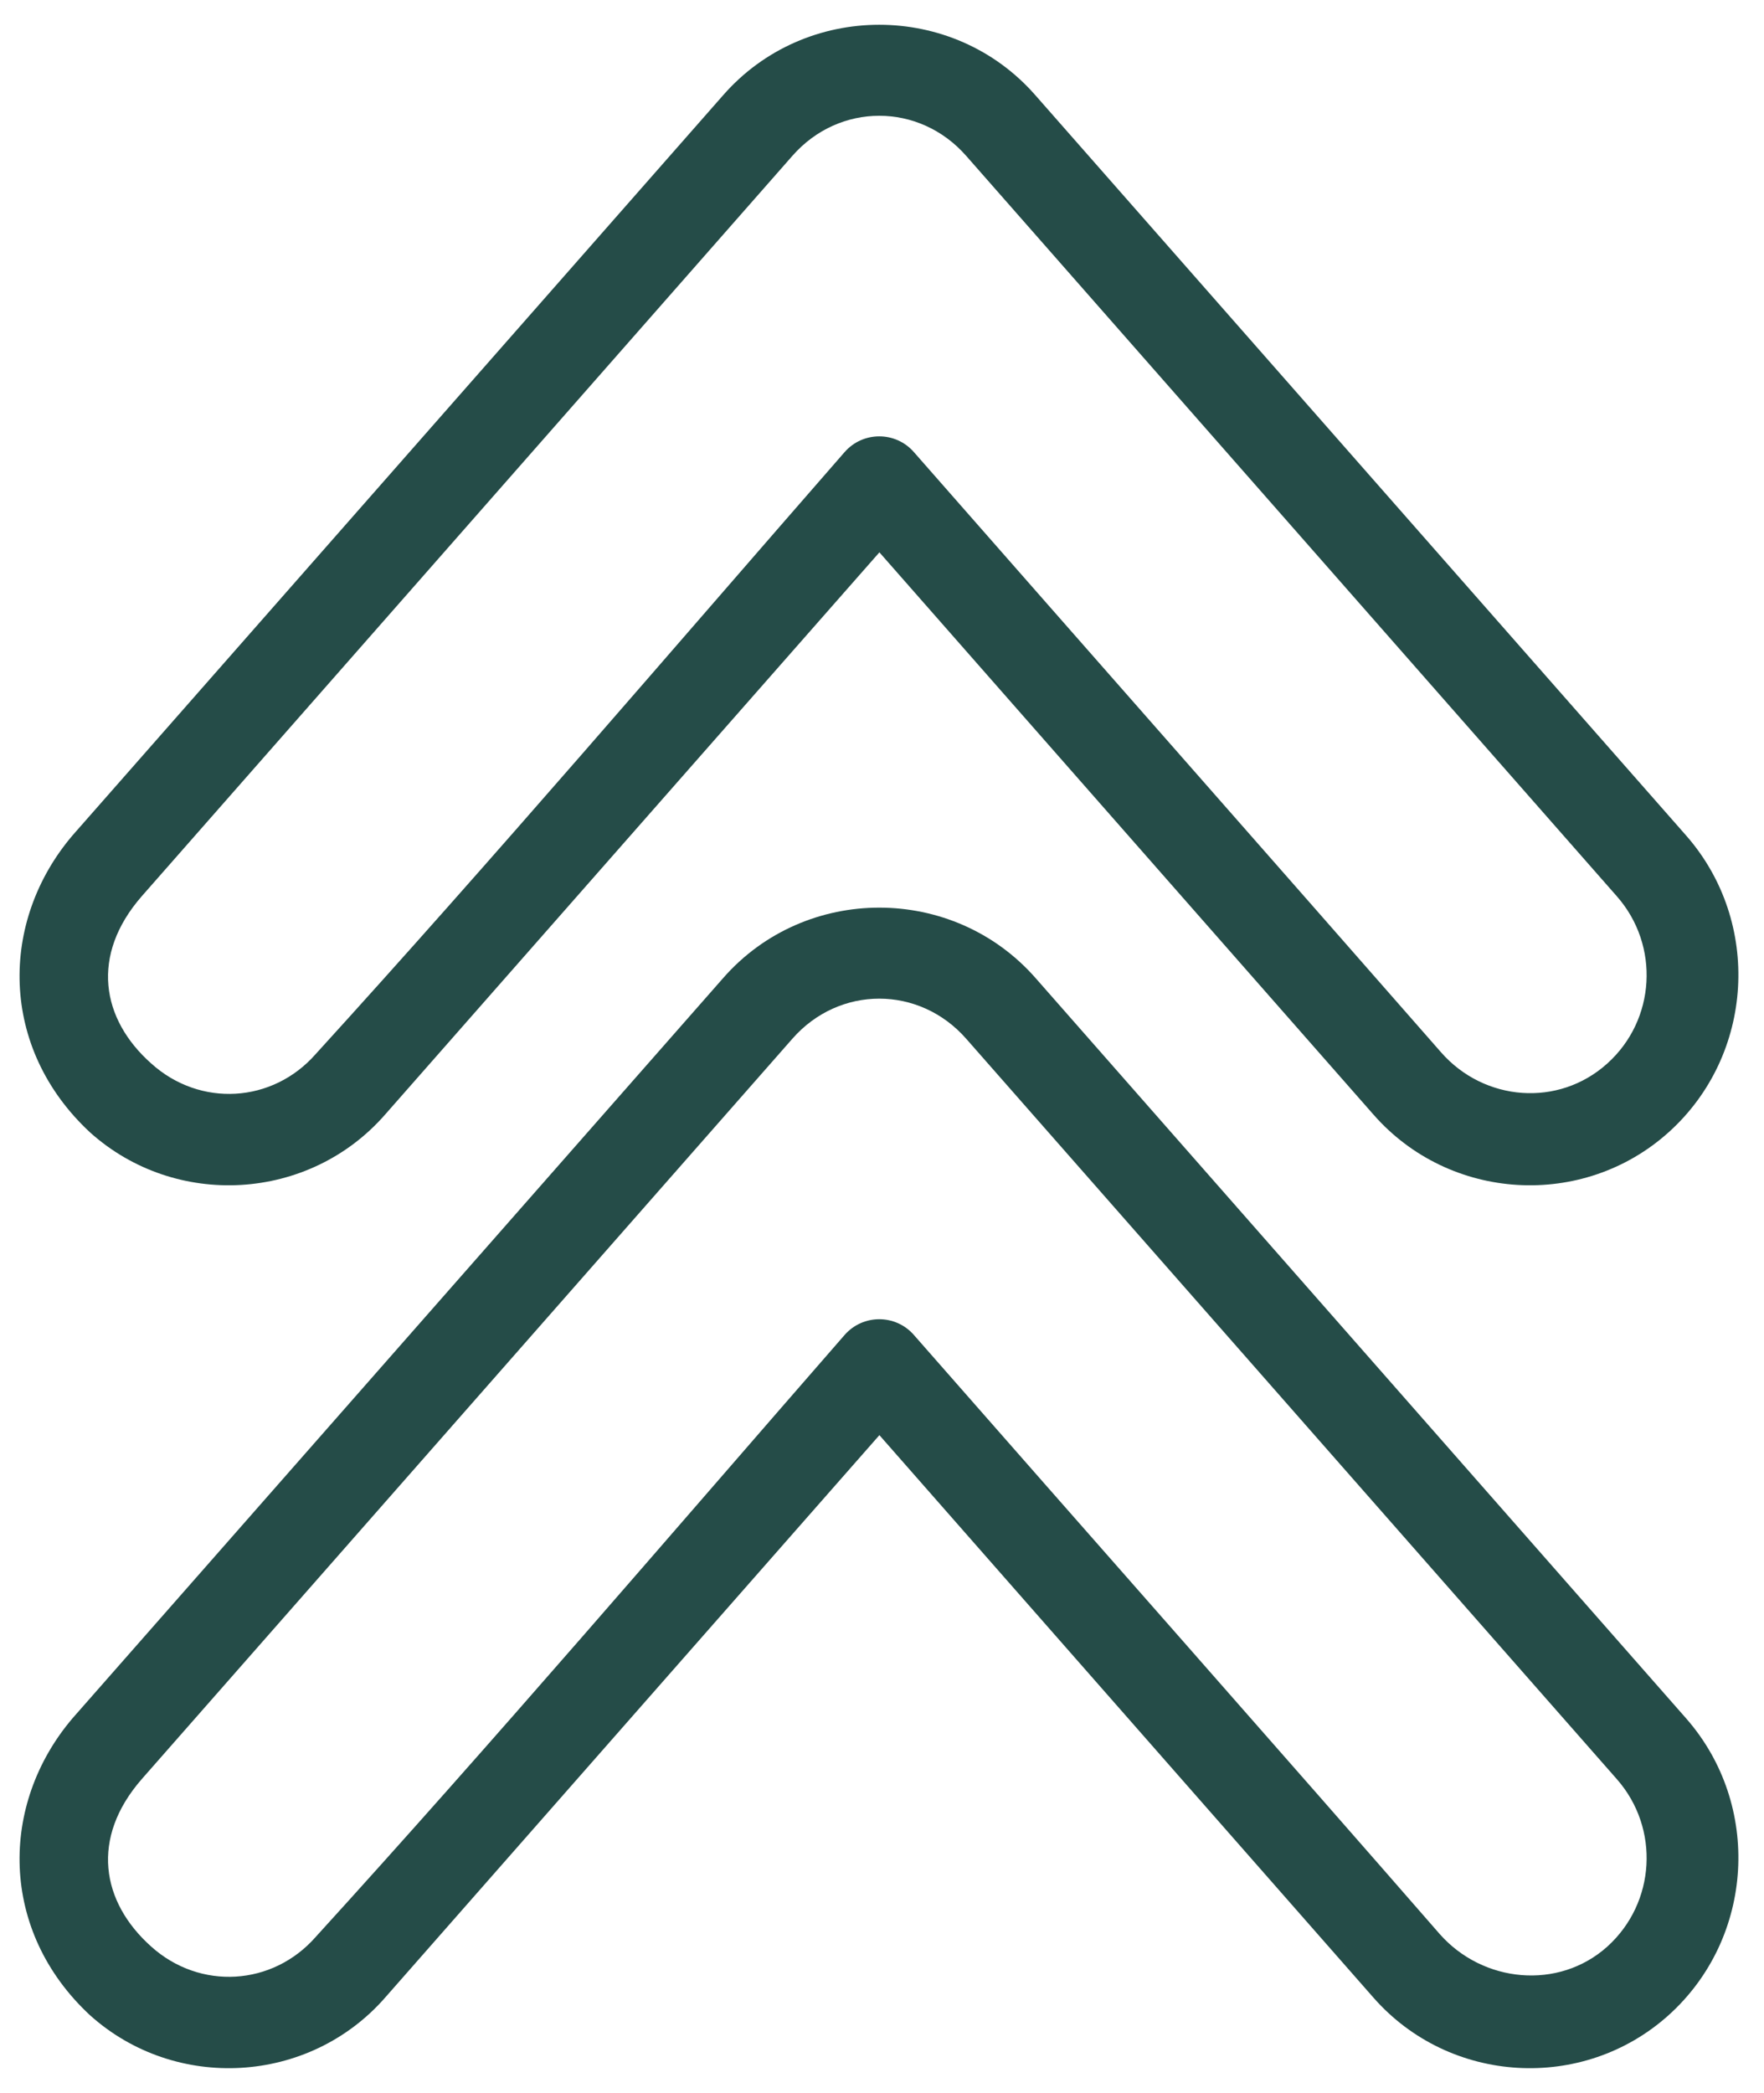
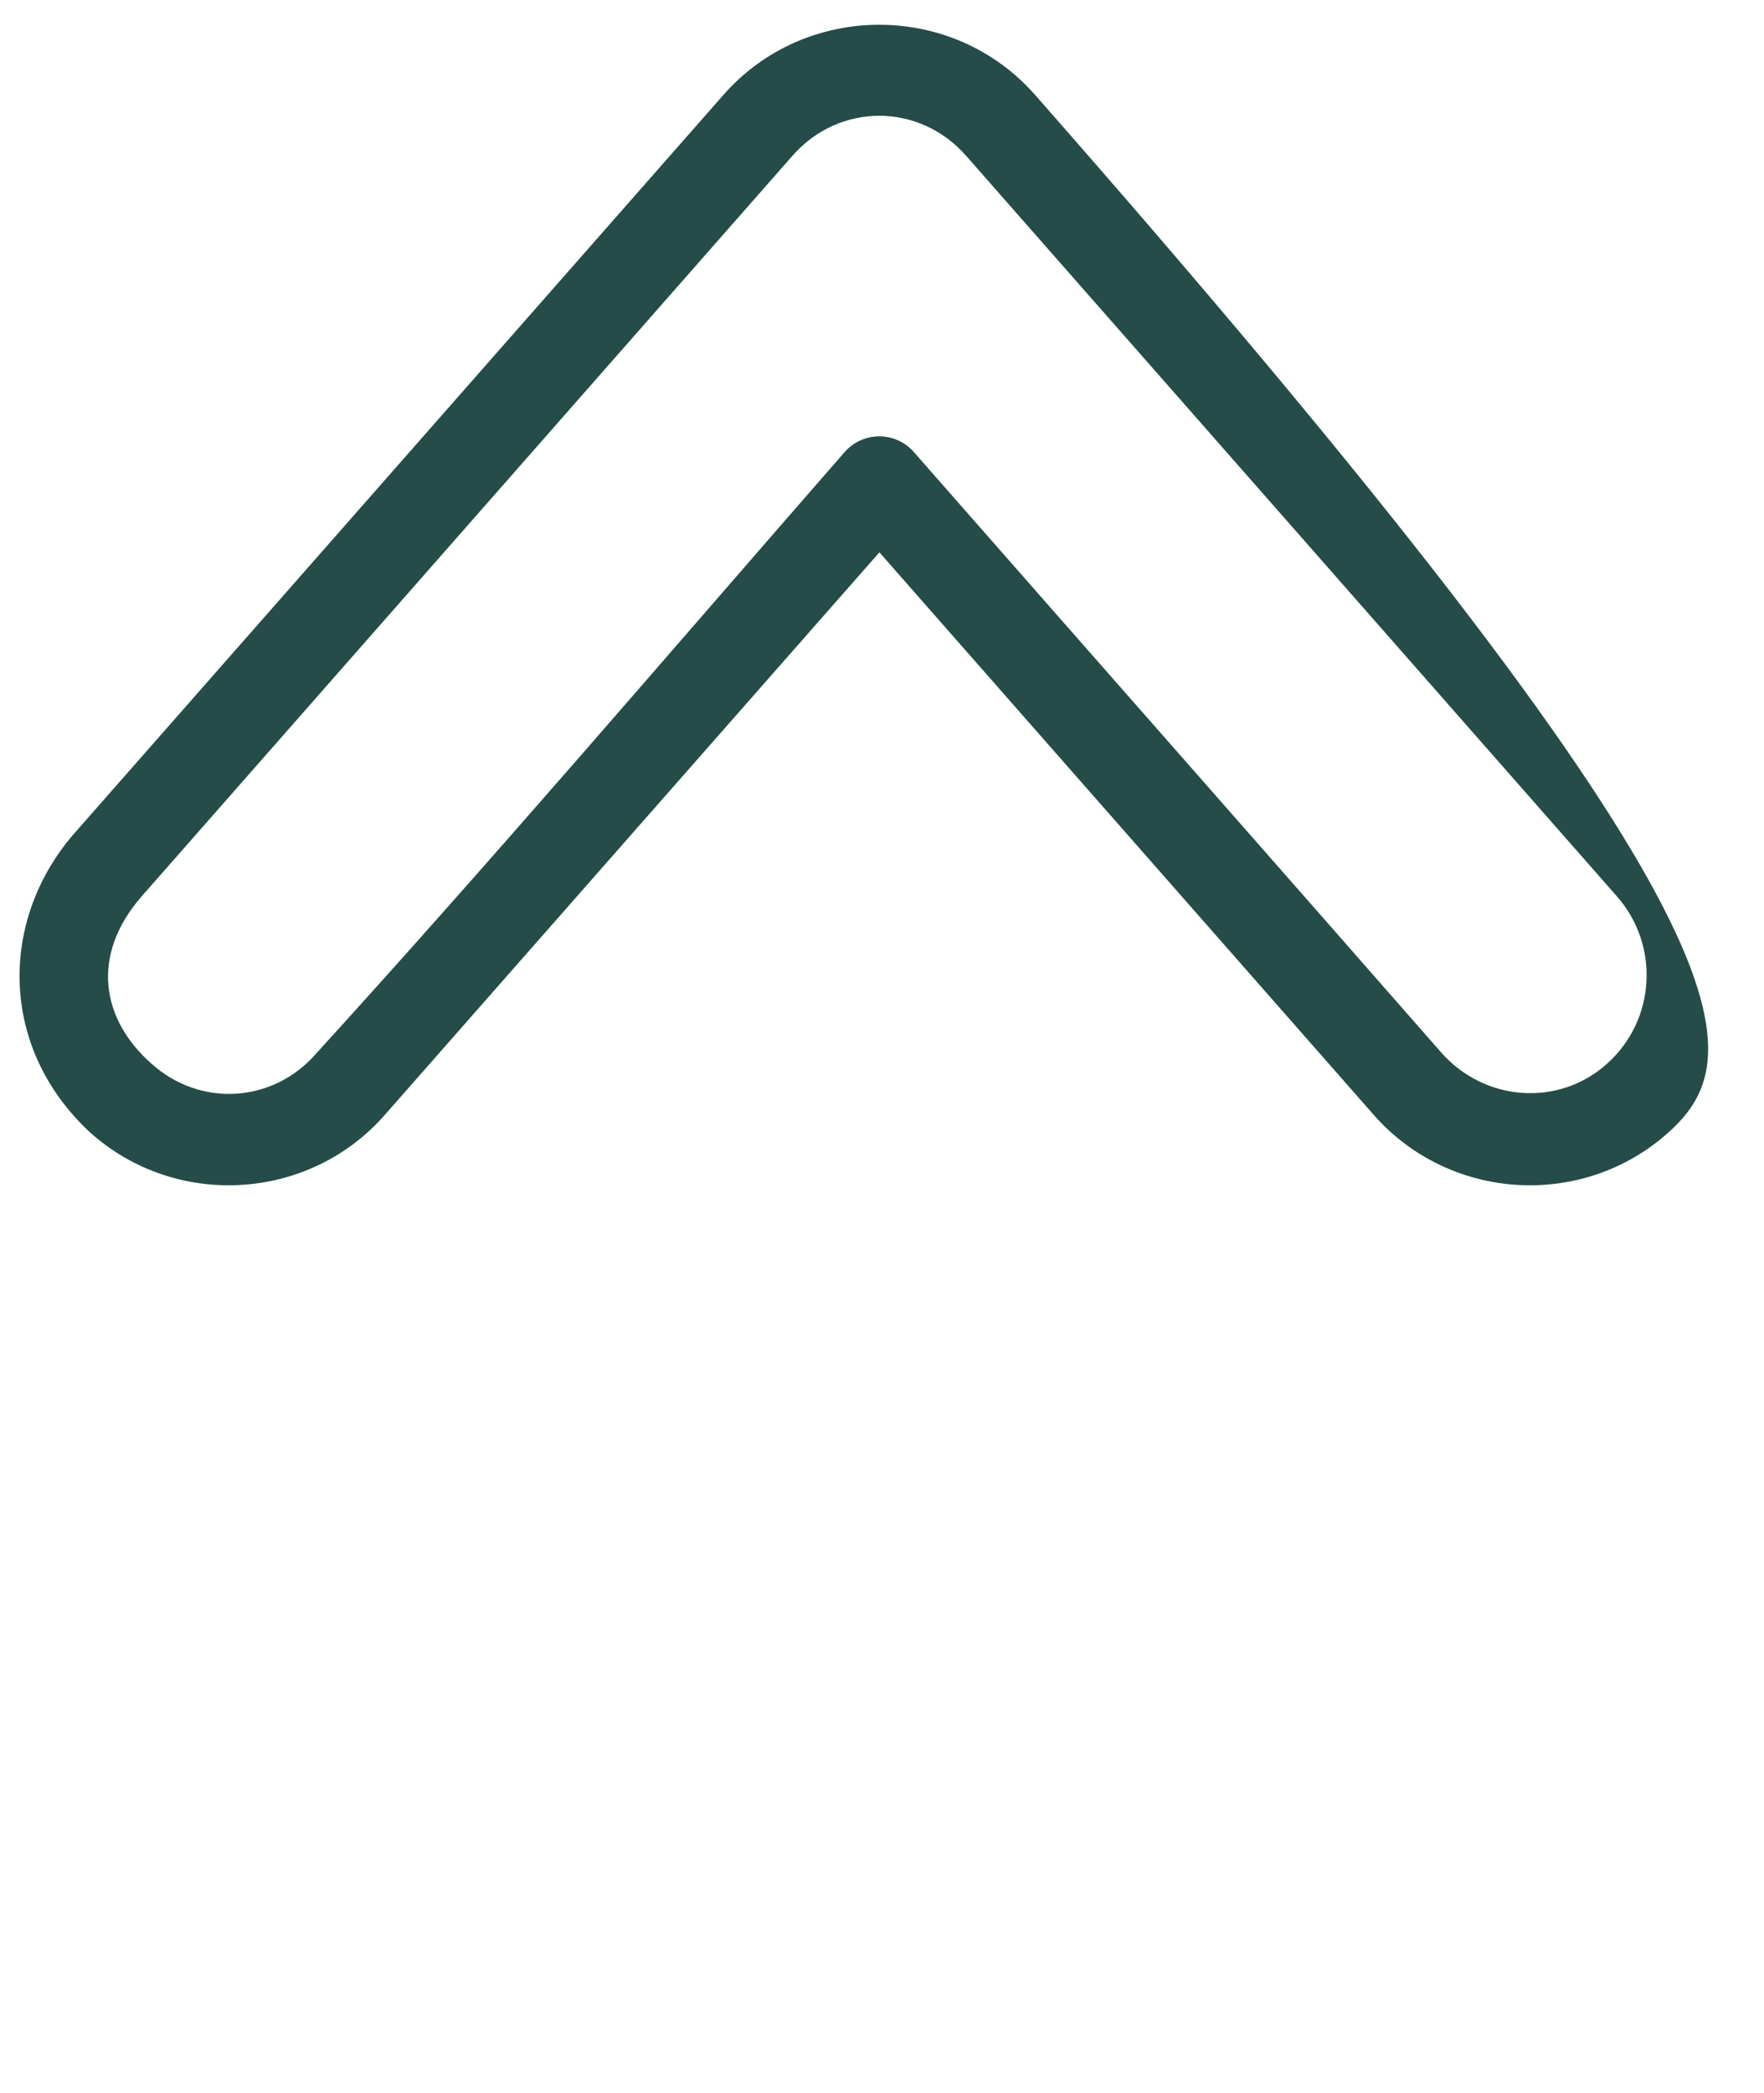
<svg xmlns="http://www.w3.org/2000/svg" fill="#254c48" height="33.8" preserveAspectRatio="xMidYMid meet" version="1" viewBox="-0.2 0.1 28.5 33.8" width="28.5" zoomAndPan="magnify">
  <g id="change1_1">
-     <path d="M 11.484 1.637 C 12.812 0.121 15.199 0.121 16.527 1.637 L 27.039 13.59 C 28.27 14.988 28.145 17.141 26.758 18.387 C 25.375 19.629 23.223 19.504 21.992 18.102 L 14.008 9.02 L 6.02 18.102 C 4.793 19.504 2.637 19.629 1.254 18.387 C -0.215 17.023 -0.211 14.98 0.973 13.59 Z M 12.602 2.617 L 2.09 14.574 C 1.258 15.527 1.434 16.559 2.246 17.277 C 3.031 17.984 4.203 17.918 4.902 17.121 C 7.777 13.965 10.617 10.641 13.445 7.402 C 13.742 7.062 14.27 7.062 14.566 7.402 C 17.375 10.602 20.363 13.992 23.082 17.094 C 23.781 17.891 24.98 17.984 25.766 17.277 C 26.551 16.574 26.621 15.367 25.922 14.574 L 15.41 2.617 C 14.652 1.754 13.359 1.754 12.602 2.617 Z M 12.602 2.617" fill="inherit" />
-     <path d="M 11.484 15.895 C 12.812 14.379 15.199 14.379 16.531 15.895 L 27.039 27.848 C 28.27 29.246 28.145 31.398 26.758 32.645 C 25.375 33.887 23.223 33.762 21.992 32.363 L 14.008 23.277 L 6.02 32.363 C 4.793 33.762 2.637 33.887 1.254 32.645 C -0.215 31.281 -0.211 29.238 0.973 27.848 Z M 12.602 16.875 L 2.09 28.832 C 1.258 29.785 1.434 30.816 2.246 31.539 C 3.031 32.242 4.203 32.176 4.902 31.379 C 7.777 28.223 10.617 24.902 13.445 21.66 C 13.742 21.32 14.27 21.32 14.566 21.66 C 17.266 24.738 20.645 28.562 23.059 31.332 C 23.758 32.125 24.98 32.242 25.766 31.539 C 26.551 30.832 26.621 29.625 25.922 28.832 L 15.41 16.875 C 14.652 16.012 13.359 16.012 12.602 16.875 Z M 12.602 16.875" fill="inherit" />
+     <path d="M 11.484 1.637 C 12.812 0.121 15.199 0.121 16.527 1.637 C 28.27 14.988 28.145 17.141 26.758 18.387 C 25.375 19.629 23.223 19.504 21.992 18.102 L 14.008 9.02 L 6.02 18.102 C 4.793 19.504 2.637 19.629 1.254 18.387 C -0.215 17.023 -0.211 14.98 0.973 13.59 Z M 12.602 2.617 L 2.09 14.574 C 1.258 15.527 1.434 16.559 2.246 17.277 C 3.031 17.984 4.203 17.918 4.902 17.121 C 7.777 13.965 10.617 10.641 13.445 7.402 C 13.742 7.062 14.27 7.062 14.566 7.402 C 17.375 10.602 20.363 13.992 23.082 17.094 C 23.781 17.891 24.98 17.984 25.766 17.277 C 26.551 16.574 26.621 15.367 25.922 14.574 L 15.41 2.617 C 14.652 1.754 13.359 1.754 12.602 2.617 Z M 12.602 2.617" fill="inherit" />
  </g>
</svg>